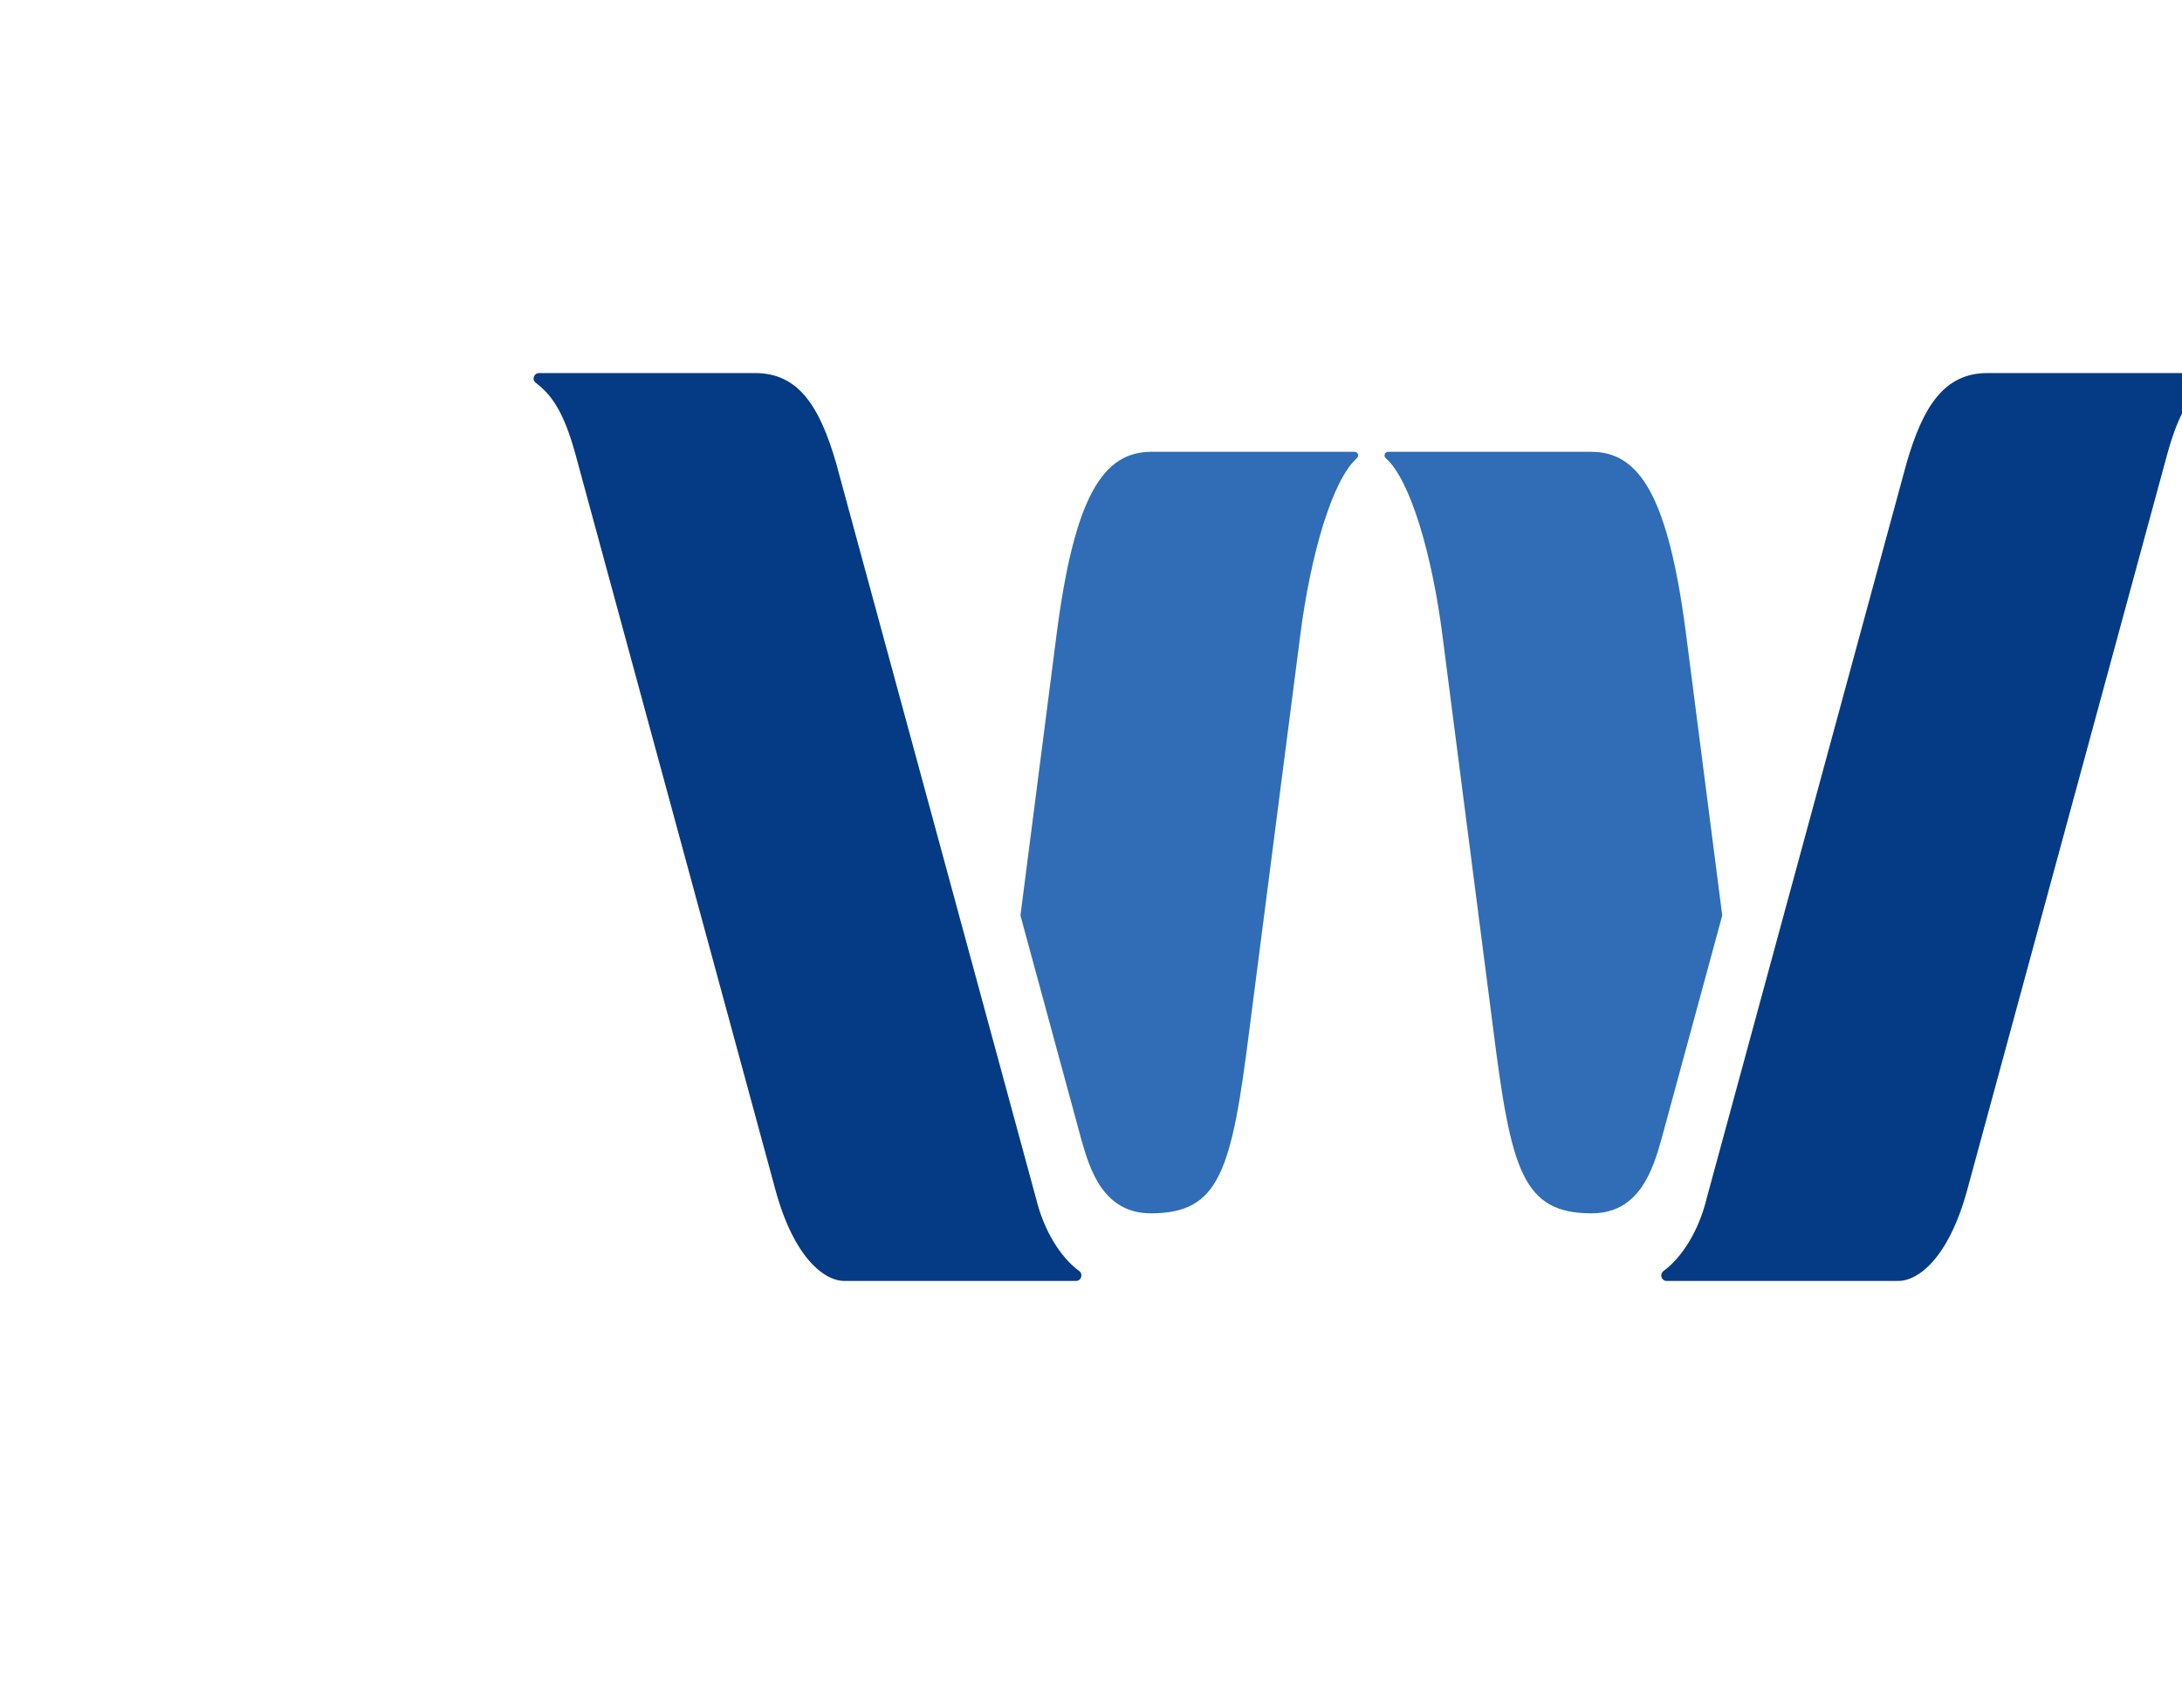
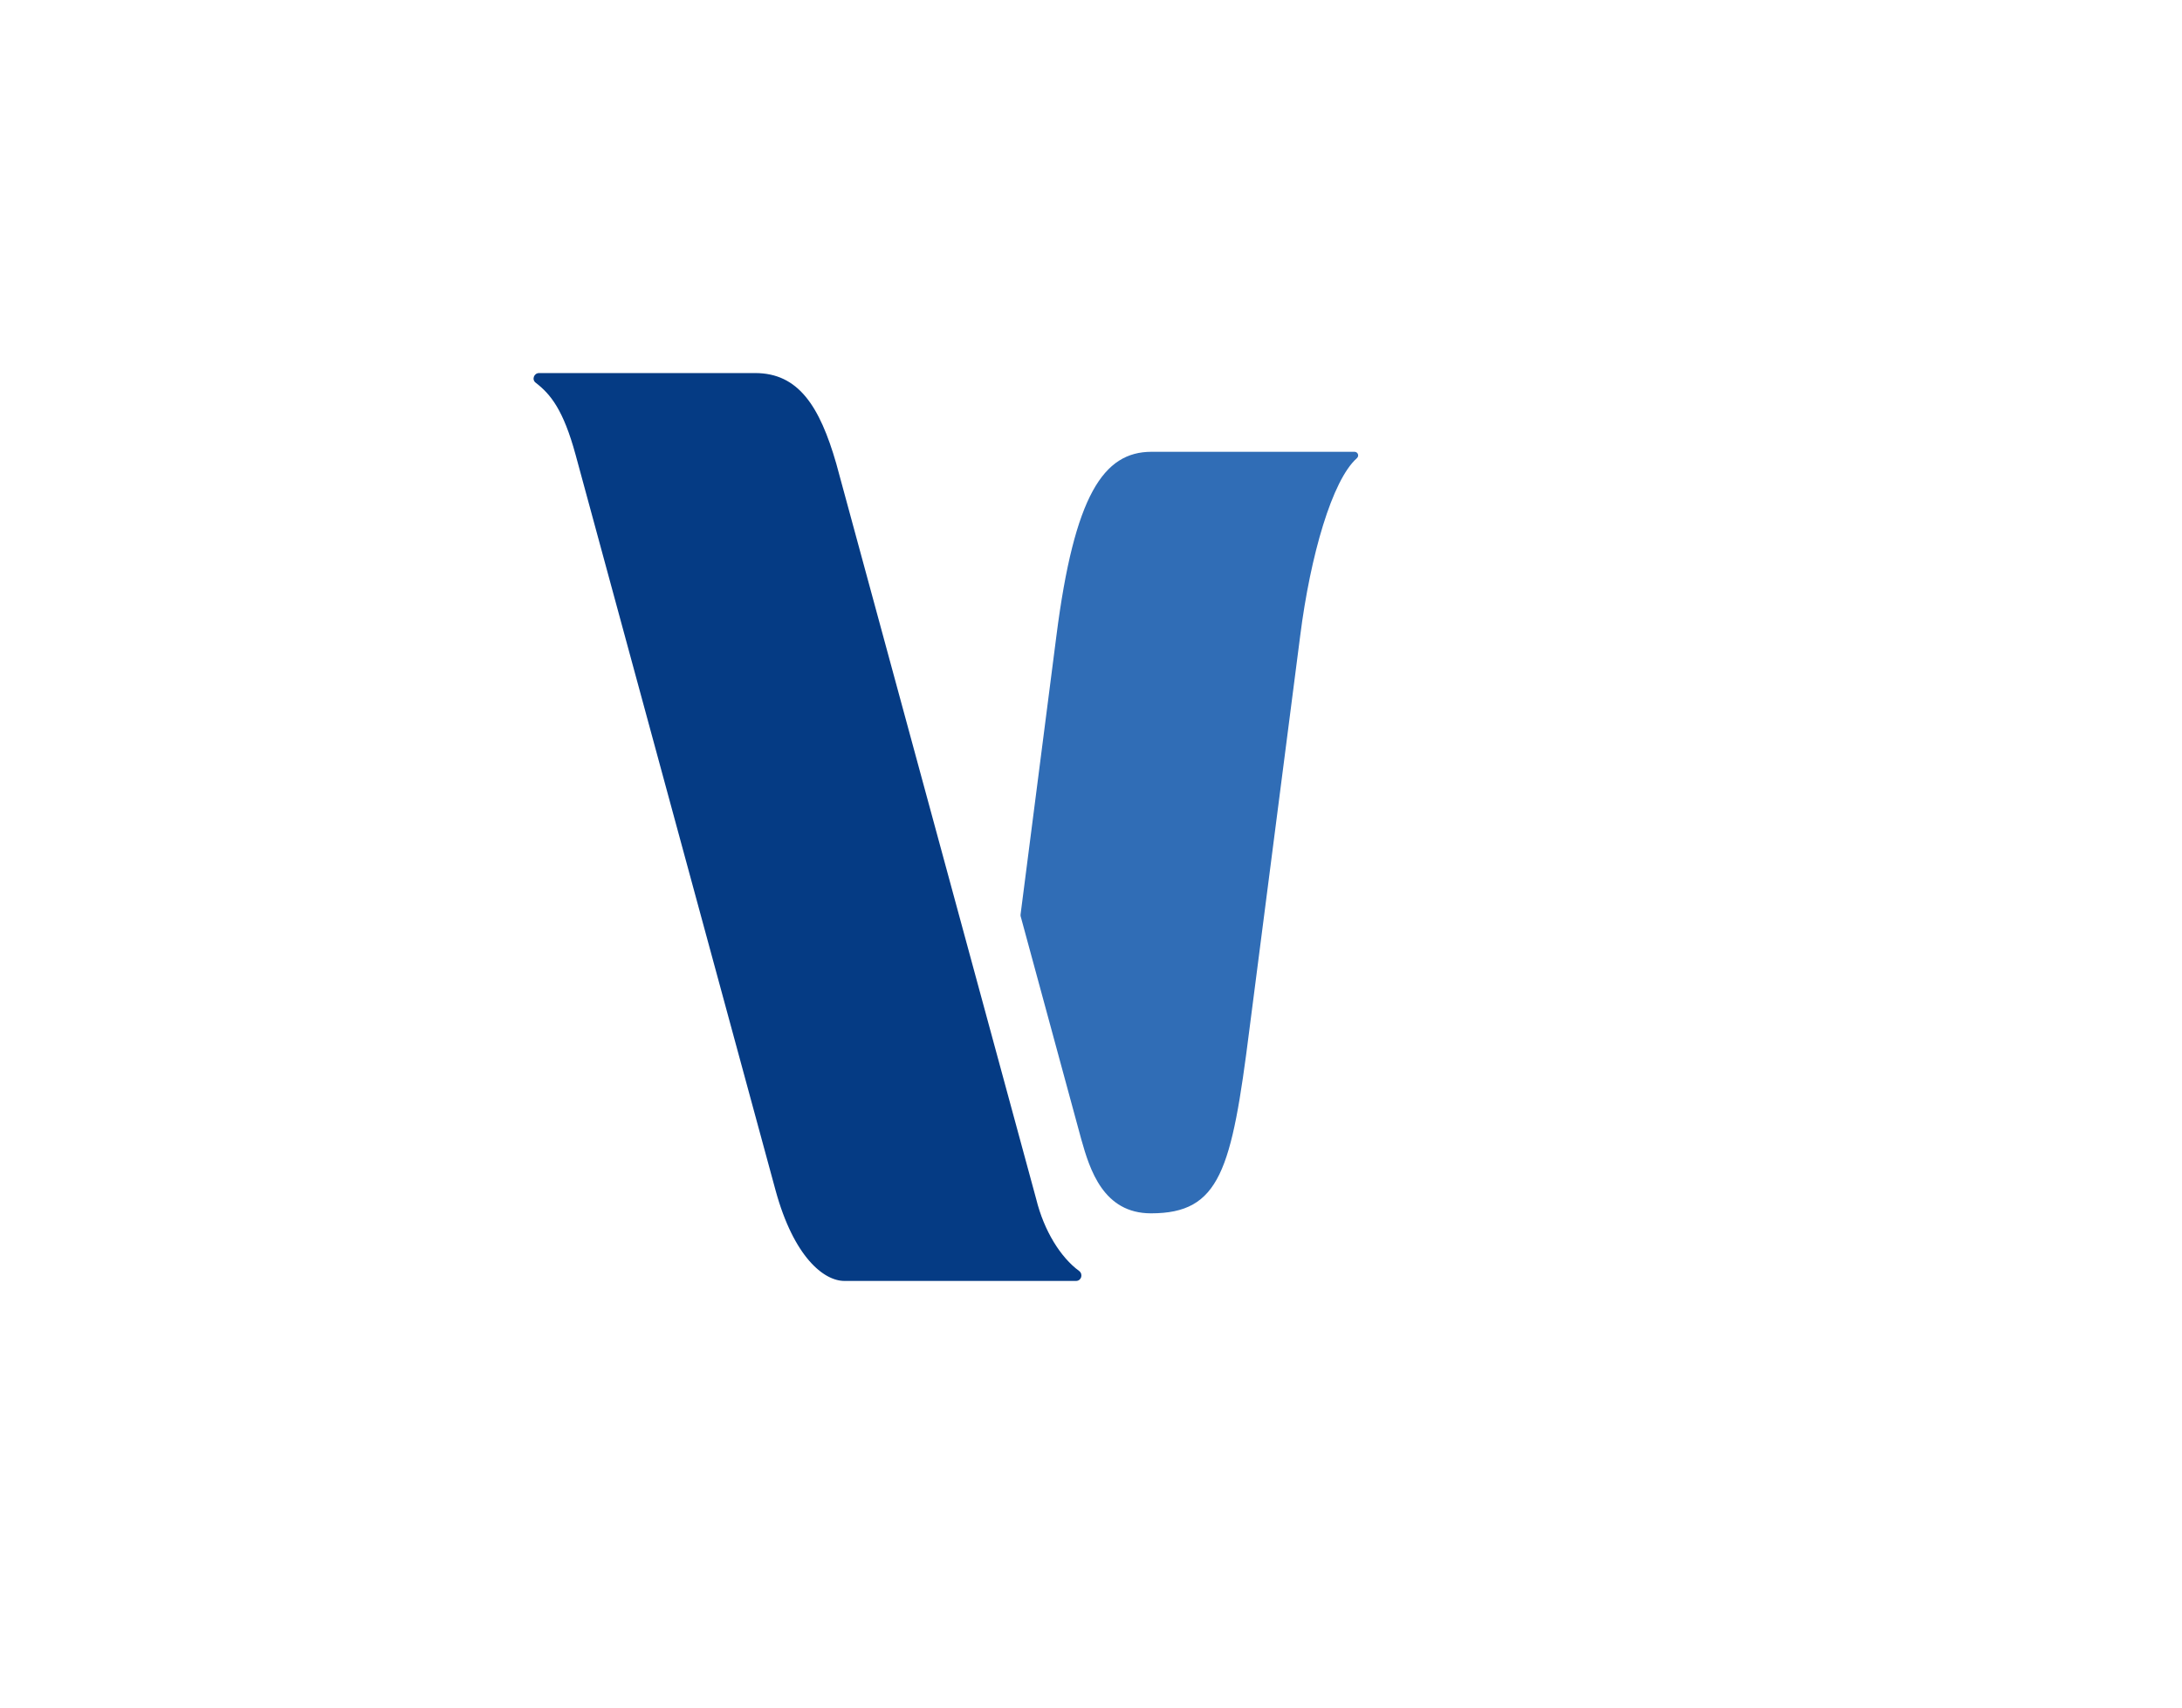
<svg xmlns="http://www.w3.org/2000/svg" version="1.1" id="Layer_1" x="0px" y="0px" viewBox="0 0 92 72" style="enable-background:new 0 0 302.91 72;" xml:space="preserve">
  <style type="text/css">
	.st0{fill:#053B84;}
	.st1{fill:#306DB6;}
	.st2{fill:#001644;}
</style>
  <g>
    <path class="st0" d="M35.26,19.55c-0.7-2.43-1.6-3.82-3.42-3.82l-9.11,0c-0.22,0-0.32,0.28-0.14,0.41   c0.62,0.48,1.16,1.13,1.68,3.04l8.43,31.01c0.77,2.82,2.04,3.82,2.9,3.82h9.77c0.22,0,0.31-0.28,0.13-0.42   c-0.78-0.57-1.48-1.69-1.81-3.03L35.26,19.55z" />
-     <path class="st0" d="M80.38,19.55c0.7-2.43,1.6-3.82,3.42-3.82l9.11,0c0.22,0,0.32,0.28,0.14,0.41c-0.62,0.48-1.16,1.13-1.68,3.04   l-8.43,31.01c-0.77,2.82-2.04,3.82-2.9,3.82h-9.77c-0.22,0-0.31-0.28-0.13-0.42c0.78-0.57,1.48-1.69,1.81-3.03L80.38,19.55z" />
  </g>
  <g>
    <path class="st1" d="M48.55,19.05c-2.02,0-3.25,1.82-4.01,7.77l-1.51,11.74c0,0.02,0,0.04,0,0.06l2.56,9.42   c0.36,1.28,0.93,3.12,2.94,3.12c2.91,0,3.4-1.81,4.15-7.76l2.14-16.59c0.43-3.39,1.35-6.57,2.39-7.49c0.11-0.1,0.04-0.27-0.1-0.27   H48.55z" />
-     <path class="st1" d="M67.09,19.05c2.02,0,3.25,1.82,4.01,7.77l1.51,11.74c0,0.02,0,0.04,0,0.06l-2.56,9.42   c-0.36,1.28-0.93,3.12-2.94,3.12c-2.91,0-3.4-1.81-4.15-7.76l-2.14-16.59c-0.43-3.39-1.35-6.57-2.39-7.49   c-0.11-0.1-0.04-0.27,0.1-0.27H67.09z" />
  </g>
</svg>